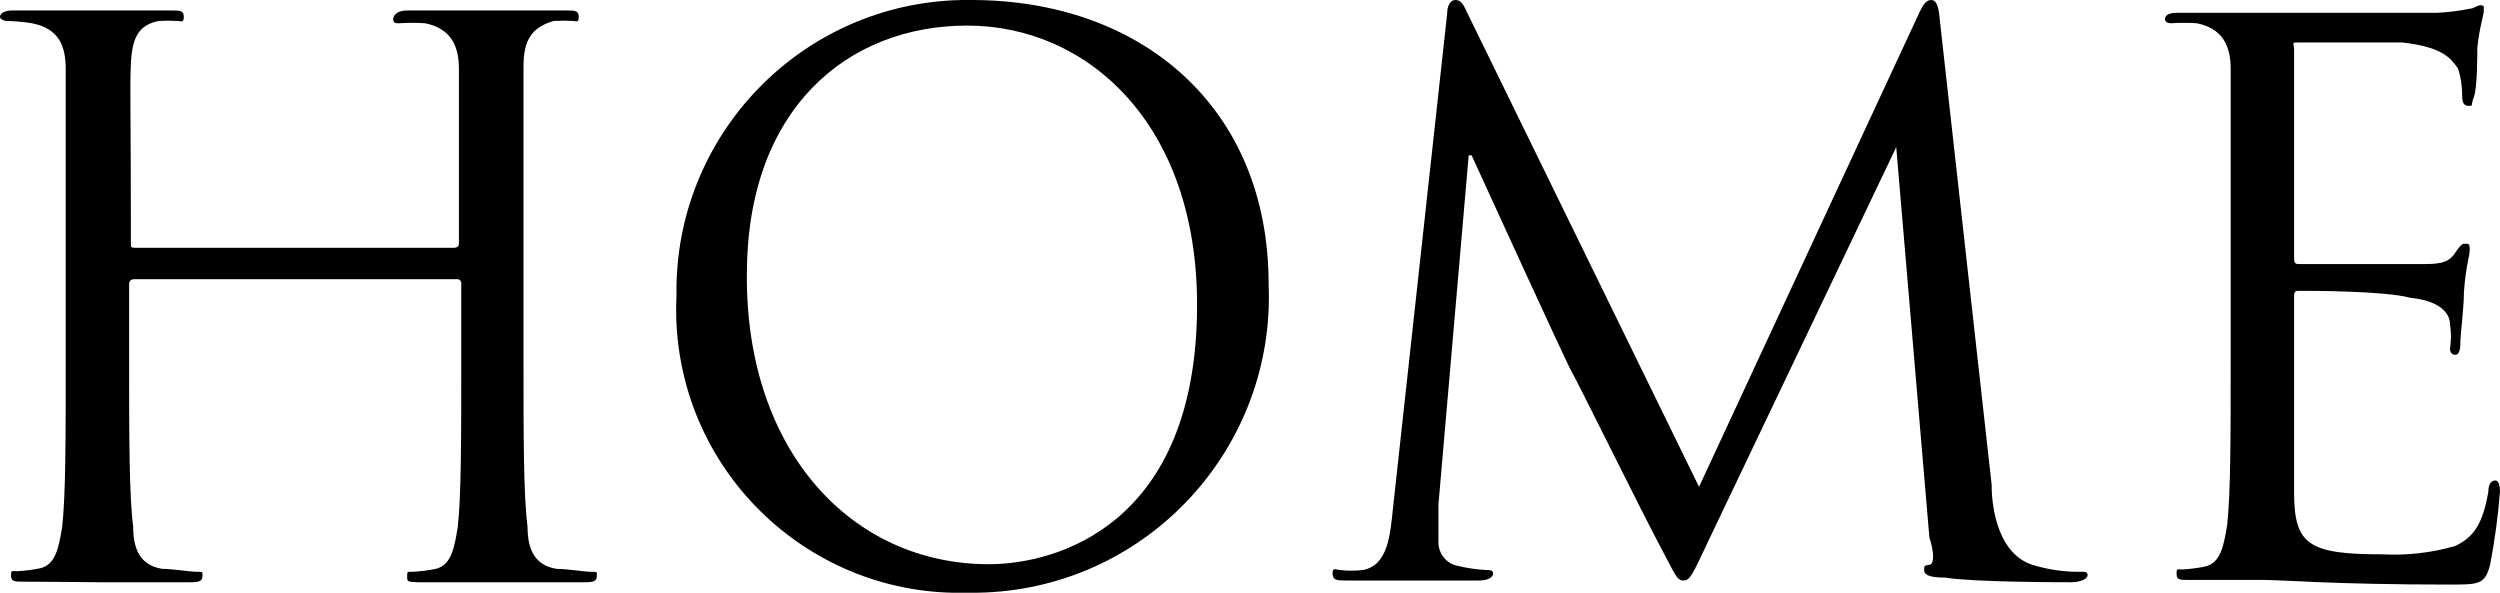
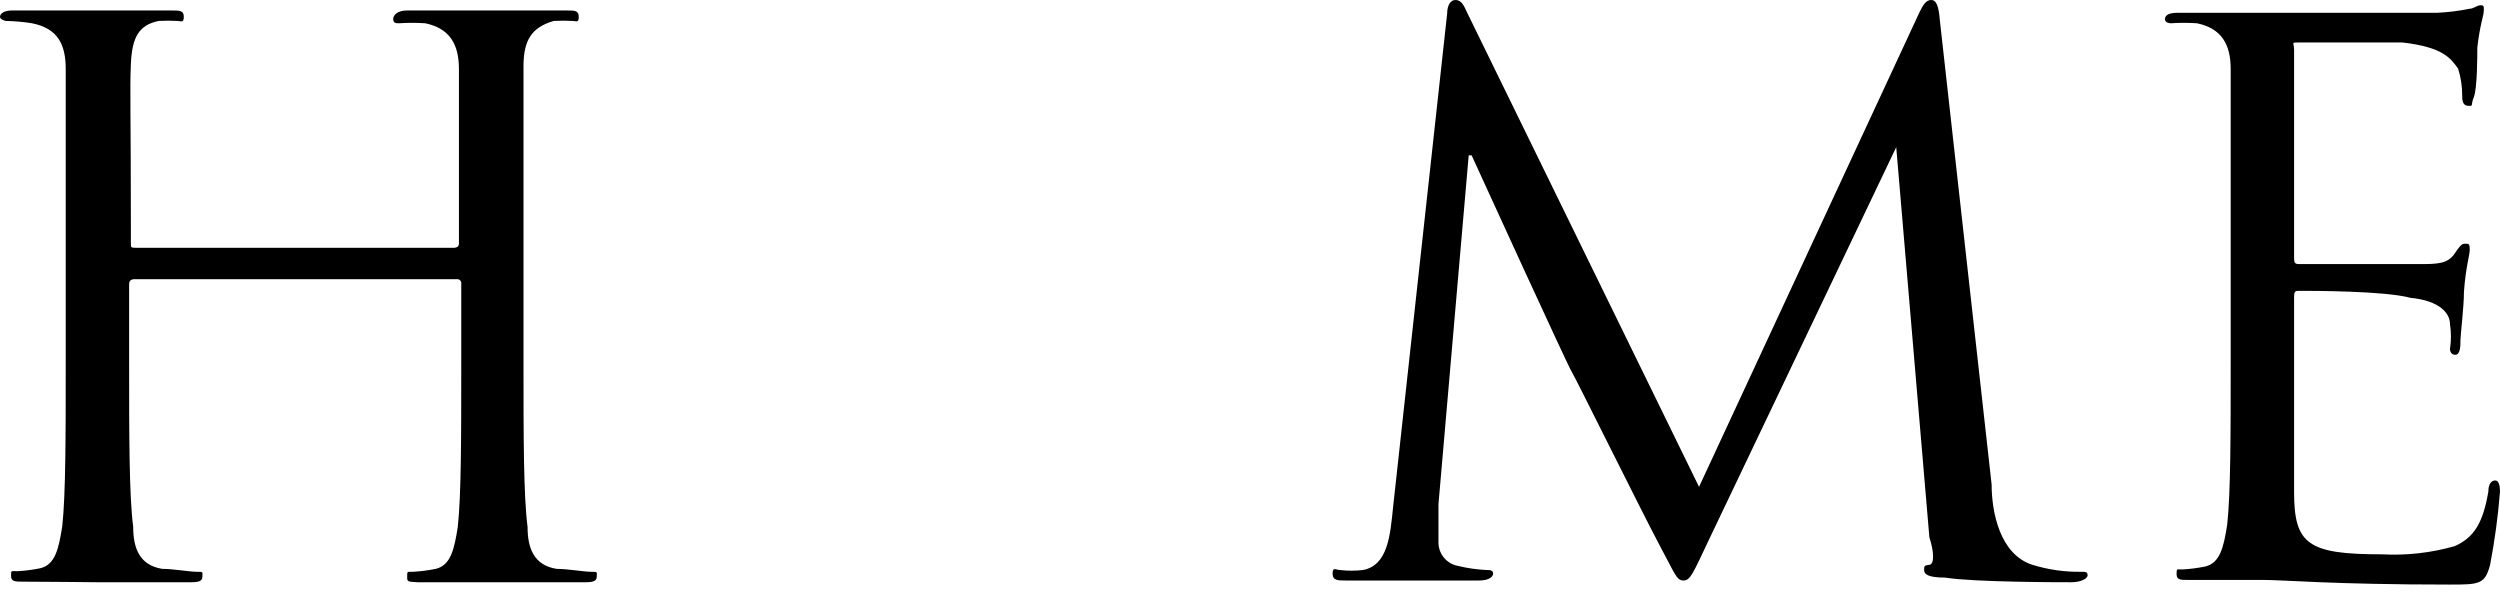
<svg xmlns="http://www.w3.org/2000/svg" version="1.1" id="レイヤー_1" x="0px" y="0px" width="42.98px" height="10.19px" viewBox="0 0 42.98 10.19" enable-background="new 0 0 42.98 10.19" xml:space="preserve">
  <title>アセット 3</title>
  <path d="M9,6.24c0,1.25,0,2.28,0.07,2.82c0,0.38,0.12,0.66,0.5,0.72c0.19,0,0.47,0.05,0.59,0.05s0.1,0,0.1,0.08s-0.06,0.1-0.2,0.1  c-0.72,0-1.54,0-1.6,0s-0.89,0-1.28,0C7,10,7,10,7,9.91s0-0.08,0.1-0.08c0.131-0.007,0.261-0.024,0.39-0.05  c0.26-0.06,0.32-0.34,0.38-0.72c0.06-0.54,0.06-1.57,0.06-2.82V4.88C7.936,4.842,7.91,4.806,7.872,4.8  c-0.007-0.001-0.015-0.001-0.022,0H2.3c0,0-0.08,0-0.08,0.08v1.36c0,1.25,0,2.28,0.07,2.82c0,0.38,0.12,0.66,0.5,0.72  c0.19,0,0.47,0.05,0.59,0.05s0.1,0,0.1,0.08s-0.06,0.1-0.2,0.1c-0.72,0-1.54,0-1.6,0S0.79,10,0.4,10c-0.14,0-0.21,0-0.21-0.1  s0-0.08,0.11-0.08c0.131-0.007,0.261-0.024,0.39-0.05c0.26-0.06,0.32-0.34,0.38-0.72c0.06-0.54,0.06-1.57,0.06-2.82V4  c0-2,0-2.39,0-2.81S1,0.49,0.55,0.4C0.401,0.376,0.251,0.363,0.1,0.36c0,0-0.1-0.02-0.1-0.07s0.06-0.11,0.21-0.11  c0.58,0,1.4,0,1.47,0s0.88,0,1.27,0c0.14,0,0.21,0,0.21,0.11S3.11,0.36,3.05,0.36c-0.107-0.006-0.213-0.006-0.32,0  C2.38,0.43,2.27,0.65,2.25,1.1s0,0.78,0,2.81v0.28c0,0.06,0,0.07,0.08,0.07h5.48c0,0,0.08,0,0.08-0.07V4c0-2,0-2.39,0-2.81  S7.74,0.49,7.31,0.4c-0.15-0.01-0.3-0.01-0.45,0c-0.05,0-0.1,0-0.1-0.07S6.83,0.18,7,0.18c0.58,0,1.4,0,1.47,0s0.88,0,1.27,0  c0.14,0,0.21,0,0.21,0.11S9.9,0.36,9.85,0.36c-0.11-0.006-0.22-0.006-0.33,0C9.14,0.47,9,0.69,9,1.14S9,1.92,9,4V6.24z" />
-   <path d="M16.7,0c2.93,0,5.11,1.85,5.11,4.88c0.122,2.808-2.056,5.184-4.864,5.306c-0.105,0.005-0.21,0.006-0.316,0.004  c-2.689,0.075-4.929-2.044-5.004-4.732c-0.004-0.126-0.002-0.252,0.004-0.378C11.586,2.319,13.788,0.045,16.549,0  C16.599-0.001,16.65-0.001,16.7,0z M17,9.7c1.17,0,3.58-0.68,3.58-4.46c0-3.12-1.89-4.8-3.95-4.8s-3.79,1.43-3.79,4.28  C12.82,7.75,14.64,9.7,17,9.7z" />
  <path d="M34.24,8.33c0,0.47,0.14,1.2,0.7,1.38c0.272,0.084,0.555,0.125,0.84,0.12c0.07,0,0.11,0,0.11,0.06s-0.12,0.12-0.28,0.12  s-1.69,0-2.17-0.08c-0.3,0-0.36-0.06-0.36-0.13s0-0.08,0.09-0.09s0.08-0.23,0-0.47L32.6,2.53l0,0L29.37,9.3  c-0.27,0.57-0.31,0.68-0.43,0.68s-0.15-0.13-0.4-0.59c-0.34-0.64-1.45-2.89-1.52-3S25.45,3,25.3,2.67h-0.05l-0.52,6  c0,0.21,0,0.44,0,0.66c0.002,0.198,0.145,0.366,0.34,0.4c0.161,0.039,0.325,0.062,0.49,0.07c0.05,0,0.11,0,0.11,0.06  s-0.08,0.12-0.24,0.12c-0.48,0-1.1,0-1.21,0s-0.74,0-1.09,0c-0.13,0-0.22,0-0.22-0.12s0.06-0.06,0.13-0.06  c0.13,0.015,0.26,0.015,0.39,0c0.43-0.08,0.47-0.59,0.52-1.08l0.93-8.49c0-0.14,0.06-0.23,0.14-0.23s0.13,0.05,0.19,0.19l4,8.18  L33,0.21C33.06,0.09,33.11,0,33.2,0s0.13,0.1,0.15,0.35L34.24,8.33z" />
  <path d="M38.35,4c0-2,0-2.39,0-2.81s-0.15-0.7-0.58-0.79c-0.15-0.01-0.3-0.01-0.45,0c0,0-0.1,0-0.1-0.07s0.07-0.11,0.21-0.11  c0.58,0,1.4,0,1.47,0h3c0.188-0.009,0.375-0.032,0.56-0.07c0.07,0,0.12-0.06,0.19-0.06S42.7,0.14,42.7,0.2s-0.07,0.25-0.11,0.62  c0,0.13,0,0.7-0.06,0.85s0,0.15-0.09,0.15s-0.11-0.07-0.11-0.17c0.001-0.159-0.022-0.318-0.07-0.47C42.13,1,42,0.81,41.3,0.73  c-0.22,0-1.64,0-1.78,0s-0.08,0-0.08,0.13v3.55c0,0.09,0,0.13,0.08,0.13s1.77,0,2.07,0s0.49,0,0.61-0.18s0.14-0.17,0.19-0.17  s0.07,0,0.07,0.1s-0.07,0.3-0.1,0.73c0,0.26-0.06,0.74-0.06,0.83s0,0.25-0.09,0.25S42.12,6,42.12,6c0.022-0.142,0.022-0.288,0-0.43  c0-0.18-0.17-0.4-0.68-0.45C41,5,39.75,5,39.53,5c-0.06,0-0.09,0-0.09,0.1v1.14c0,0.44,0,1.95,0,2.22c0,0.9,0.24,1.07,1.51,1.07  c0.422,0.023,0.844-0.025,1.25-0.14c0.34-0.15,0.49-0.41,0.58-0.94c0-0.14,0.06-0.19,0.12-0.19s0.08,0.1,0.08,0.19  c-0.033,0.423-0.09,0.843-0.17,1.26c-0.09,0.34-0.19,0.34-0.7,0.34c-2,0-2.84-0.08-3.21-0.08c-0.07,0-0.89,0-1.28,0  c-0.14,0-0.2,0-0.2-0.1s0-0.08,0.1-0.08c0.131-0.007,0.261-0.024,0.39-0.05c0.26-0.06,0.32-0.34,0.38-0.72  c0.06-0.54,0.06-1.57,0.06-2.82L38.35,4z" />
</svg>